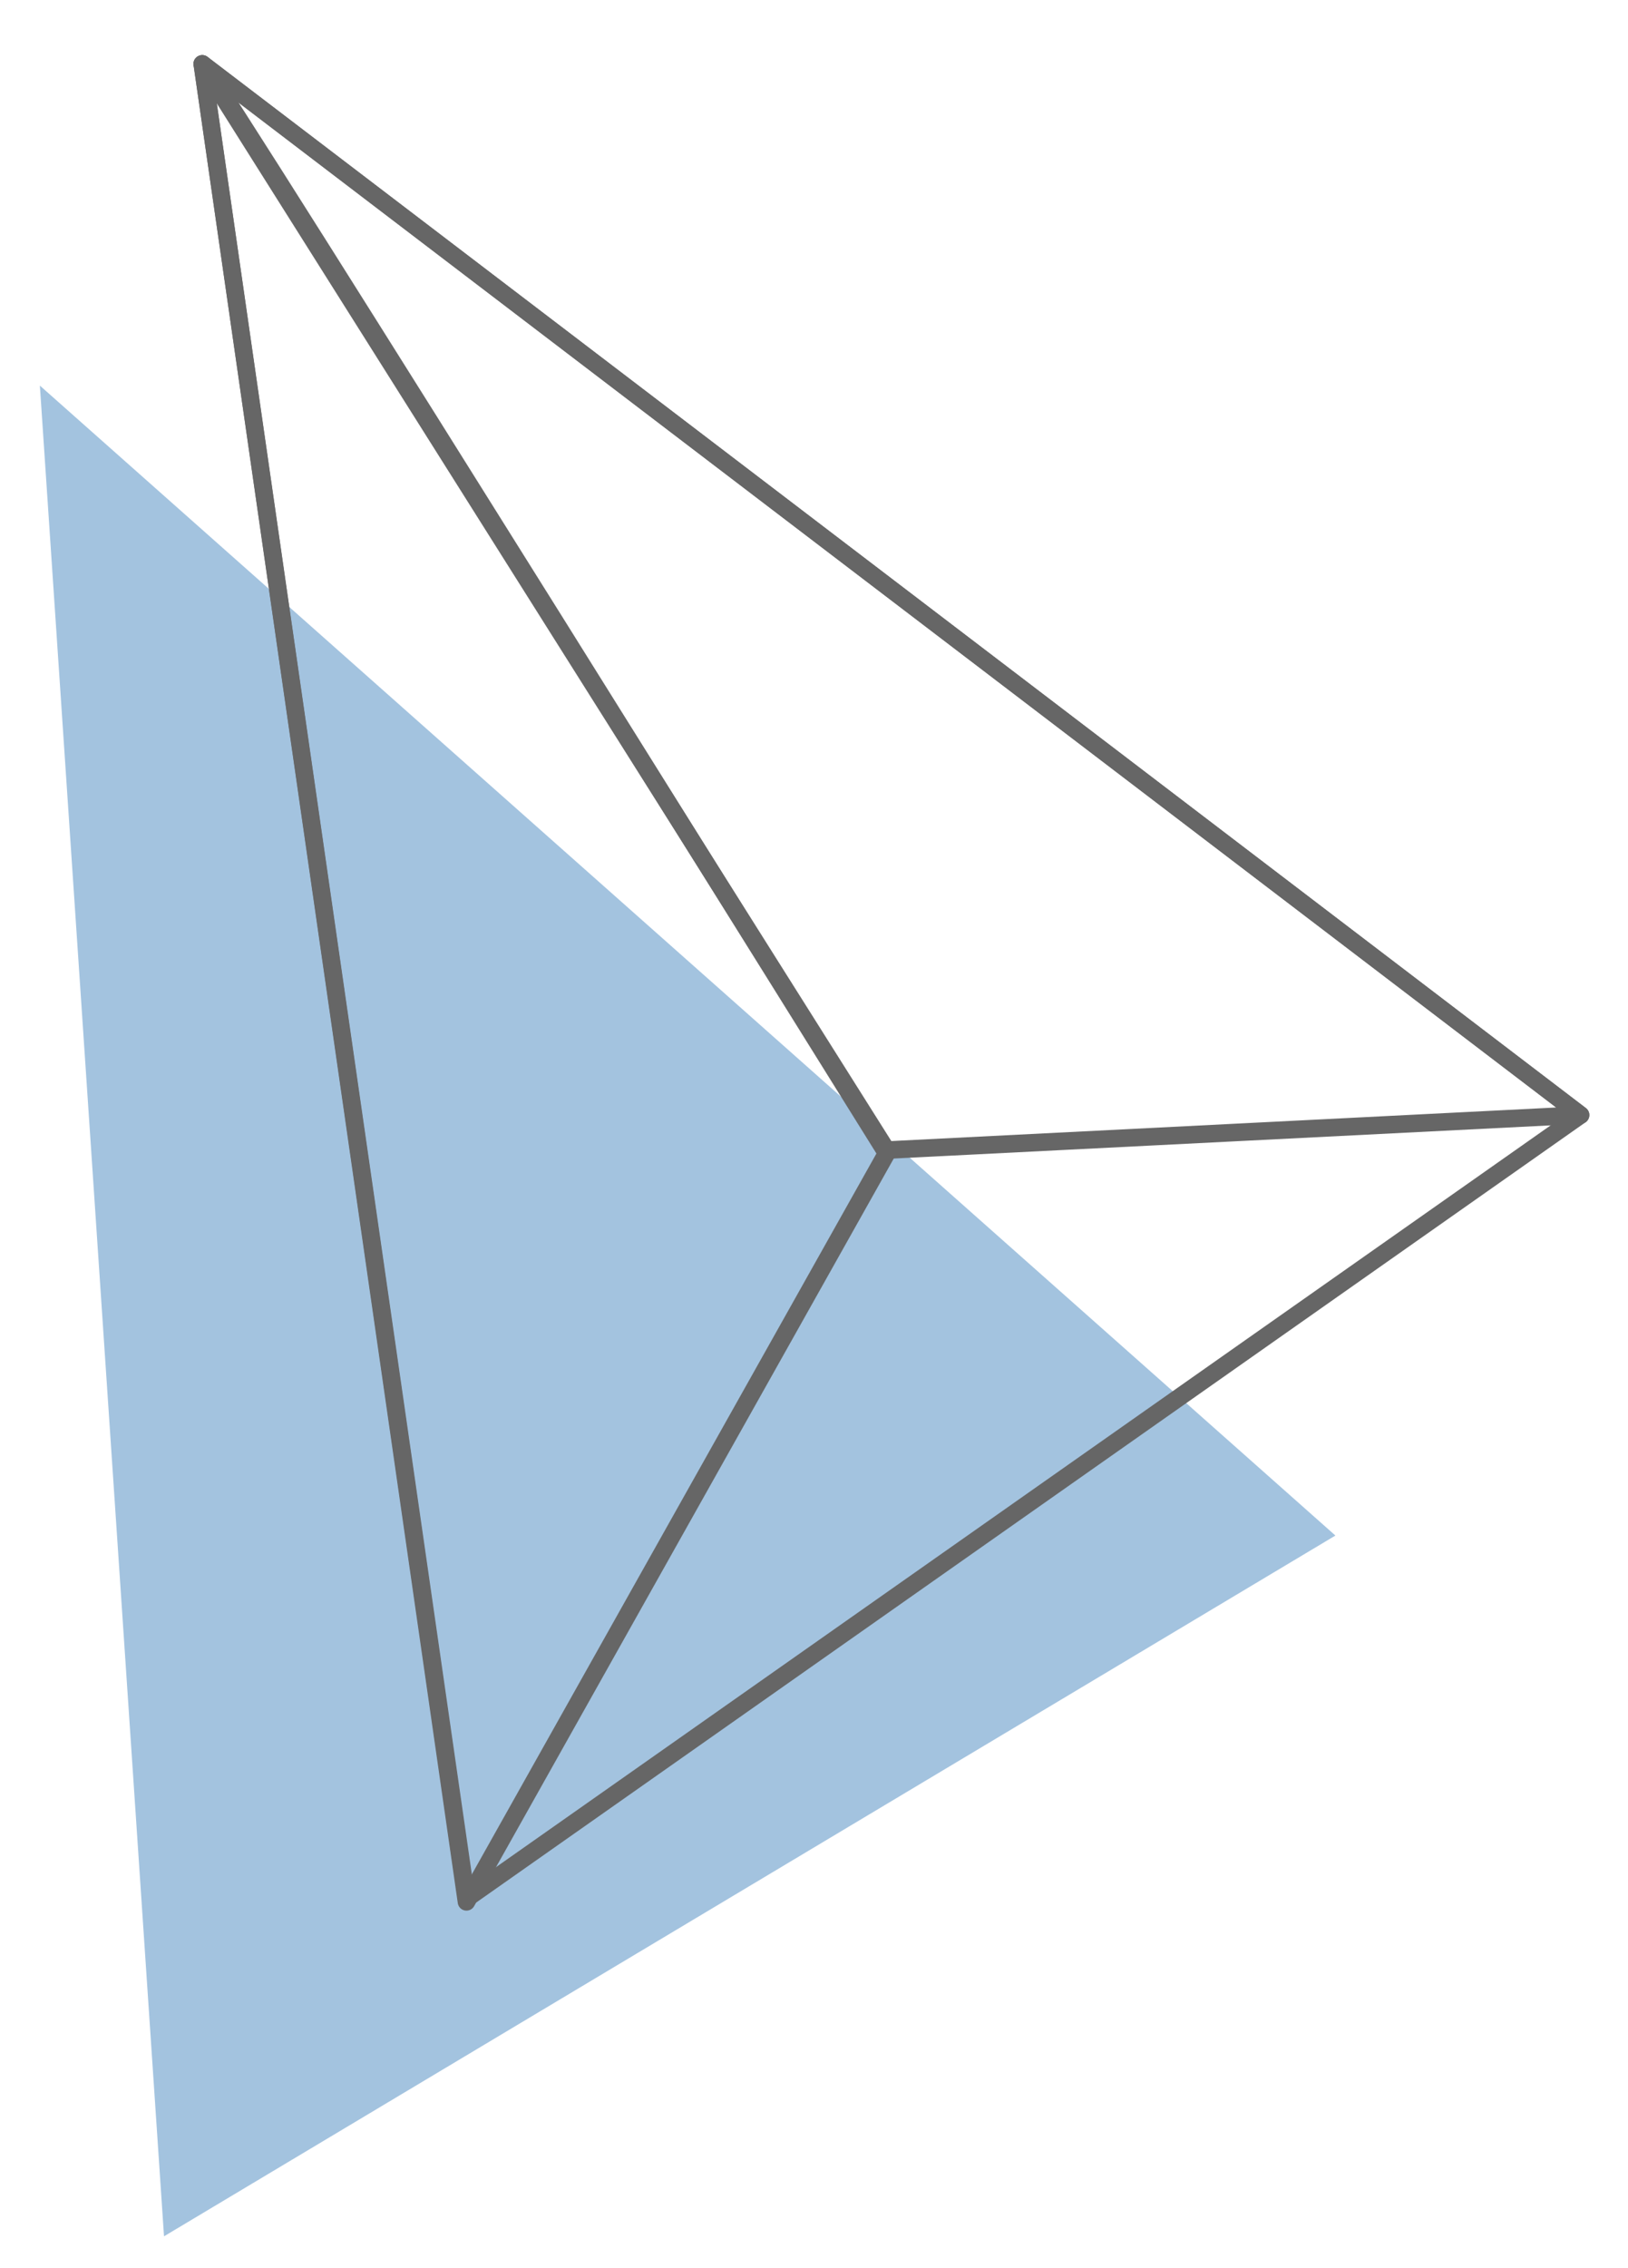
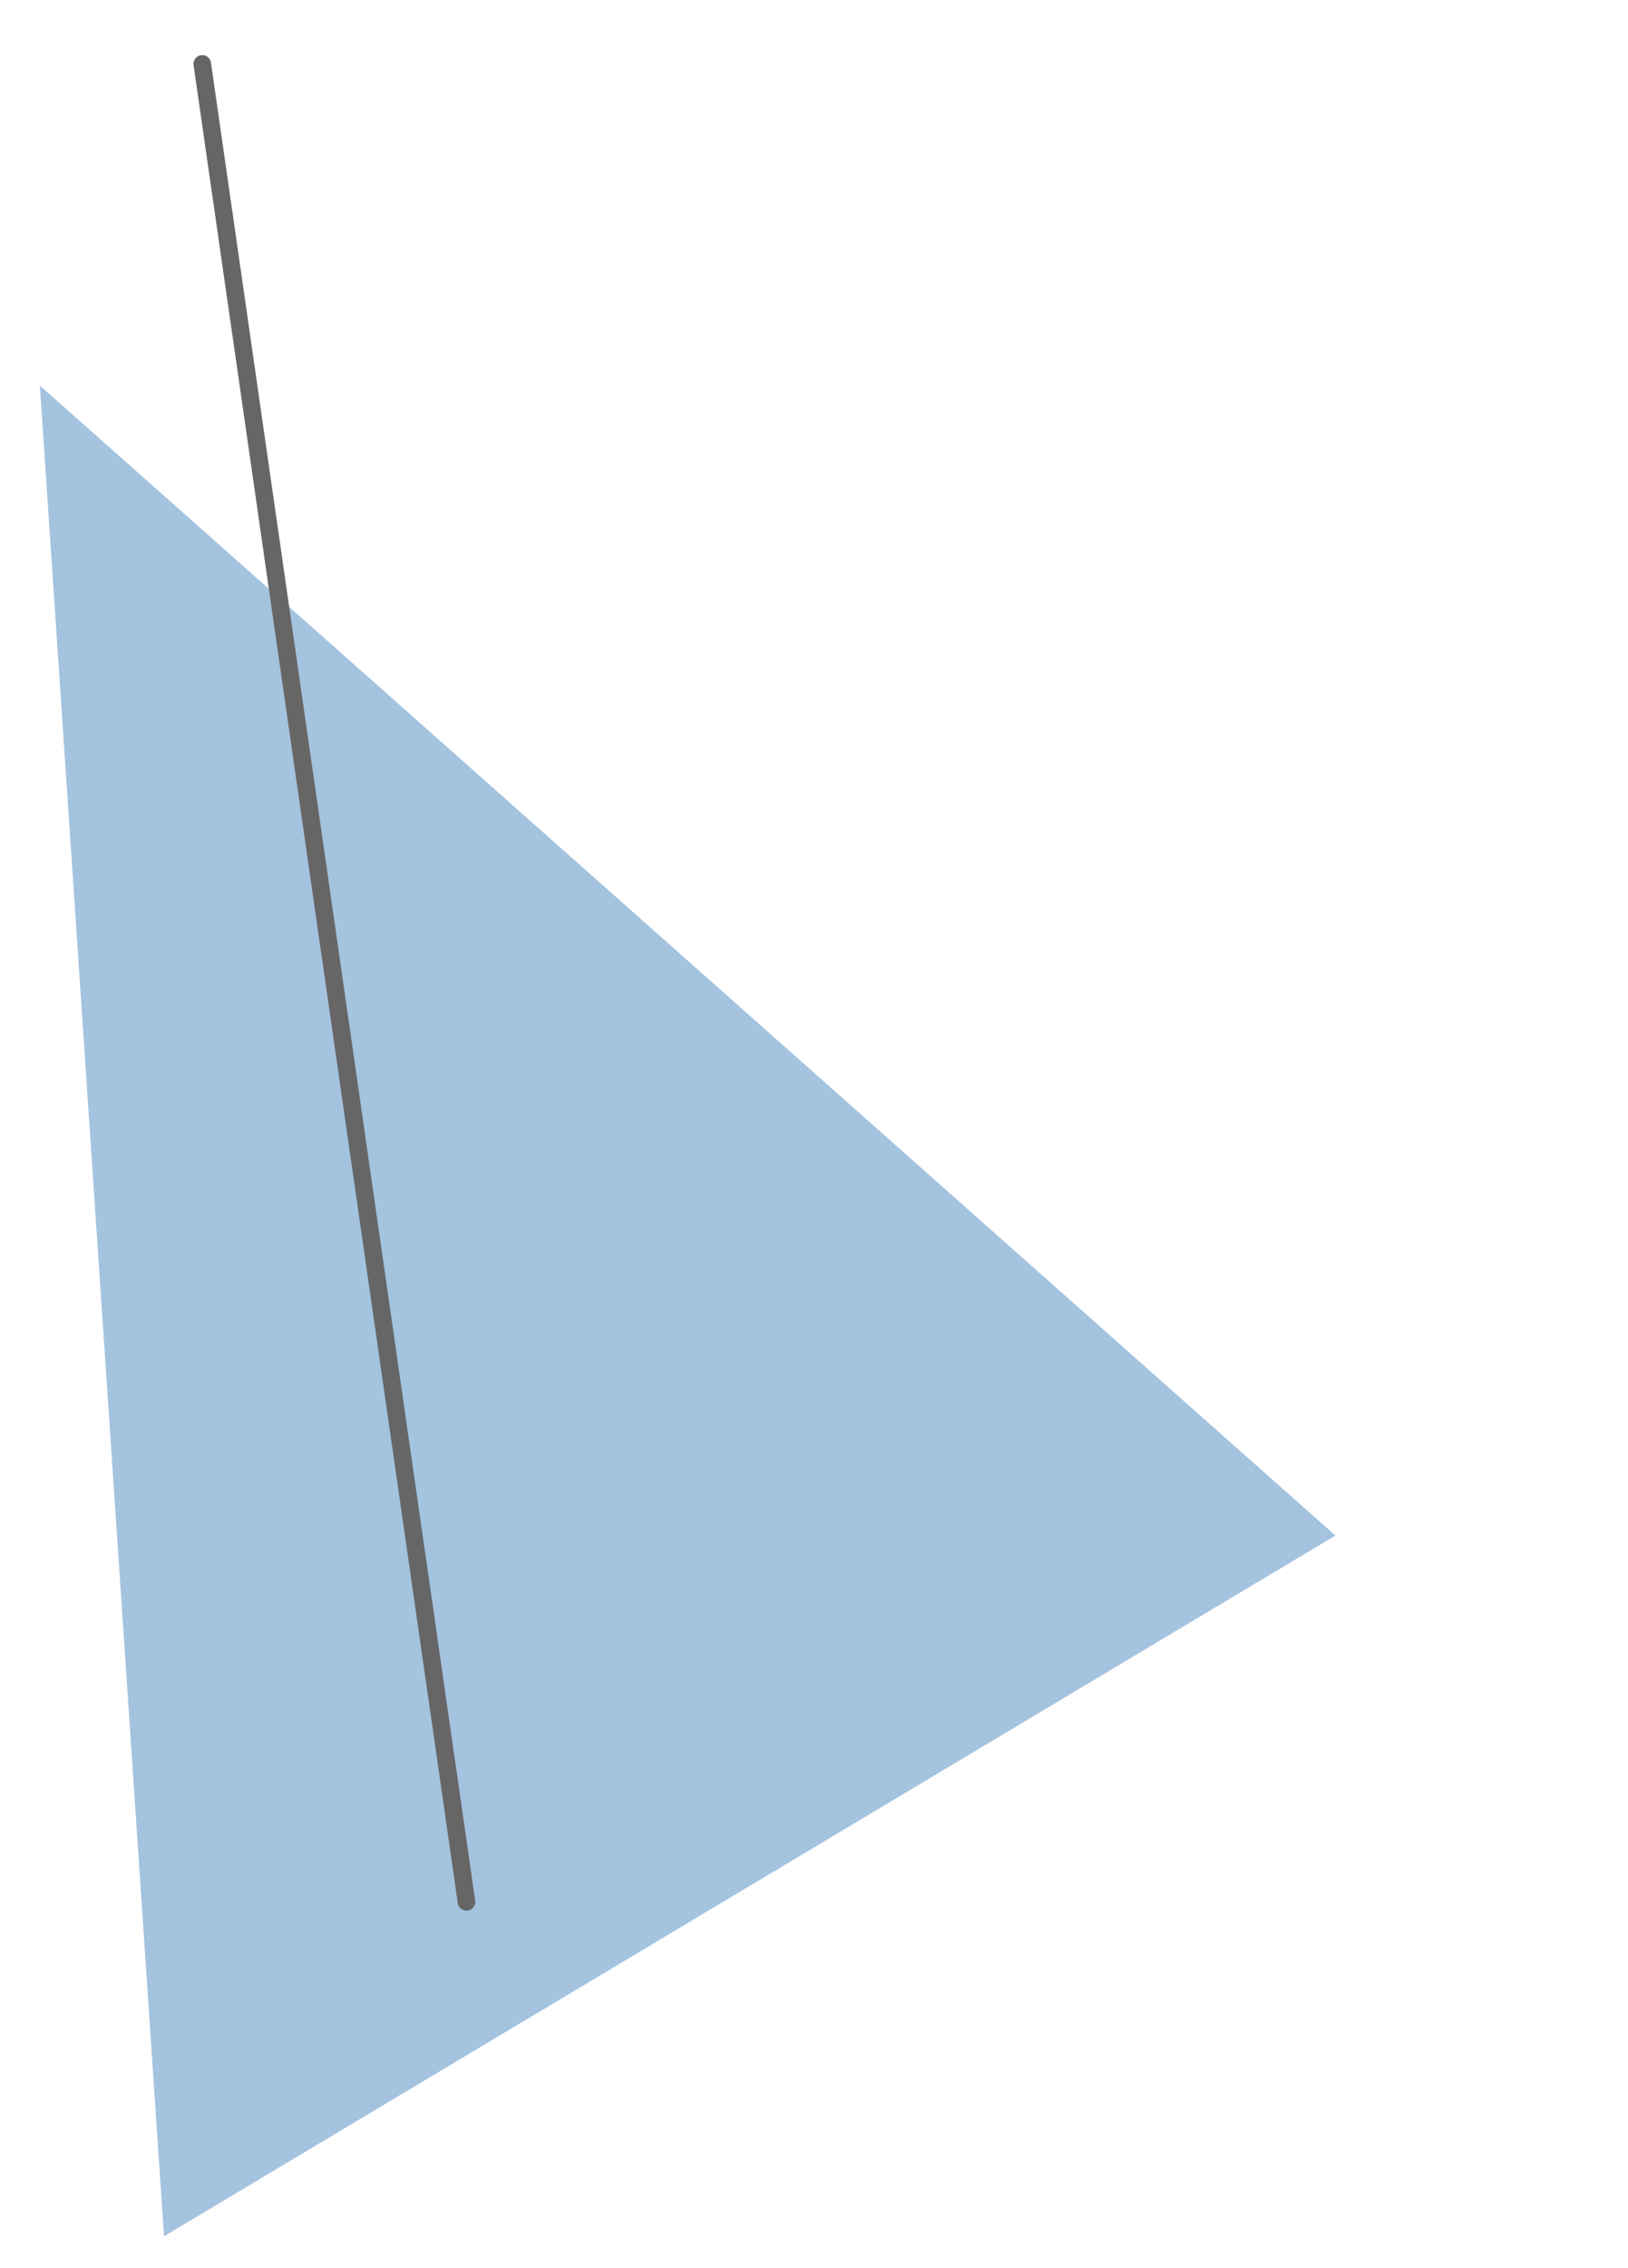
<svg xmlns="http://www.w3.org/2000/svg" width="51" height="71" viewBox="0 0 51 71" fill="none">
  <g filter="url(#filter0_f_160_1161)">
    <path d="M41.834 48.065L1.249 12.07L5.138 70L41.834 48.065Z" fill="#A3C3DF" />
-     <path d="M49.514 34.903L6.336 2L14.613 59.431L49.514 34.903Z" stroke="#666666" stroke-width="0.55" stroke-miterlimit="10" stroke-linecap="round" stroke-linejoin="round" />
-     <path d="M6.336 2C7.034 2.798 27.775 36.1 27.775 36.1L14.613 59.531L6.336 2Z" stroke="#666666" stroke-width="0.55" stroke-miterlimit="10" stroke-linecap="round" stroke-linejoin="round" />
-     <path d="M49.514 34.903L27.776 36L6.336 2L49.514 34.903Z" stroke="#666666" stroke-width="0.55" stroke-miterlimit="10" stroke-linecap="round" stroke-linejoin="round" />
+     <path d="M6.336 2L14.613 59.531L6.336 2Z" stroke="#666666" stroke-width="0.55" stroke-miterlimit="10" stroke-linecap="round" stroke-linejoin="round" />
  </g>
  <defs>
    <filter id="filter0_f_160_1161" x="0.25" y="0.725" width="50.539" height="70.275" filterUnits="userSpaceOnUse" color-interpolation-filters="sRGB">
      <feFlood flood-opacity="0" result="BackgroundImageFix" />
      <feBlend mode="normal" in="SourceGraphic" in2="BackgroundImageFix" result="shape" />
      <feGaussianBlur stdDeviation="0.5" result="effect1_foregroundBlur_160_1161" />
    </filter>
  </defs>
</svg>